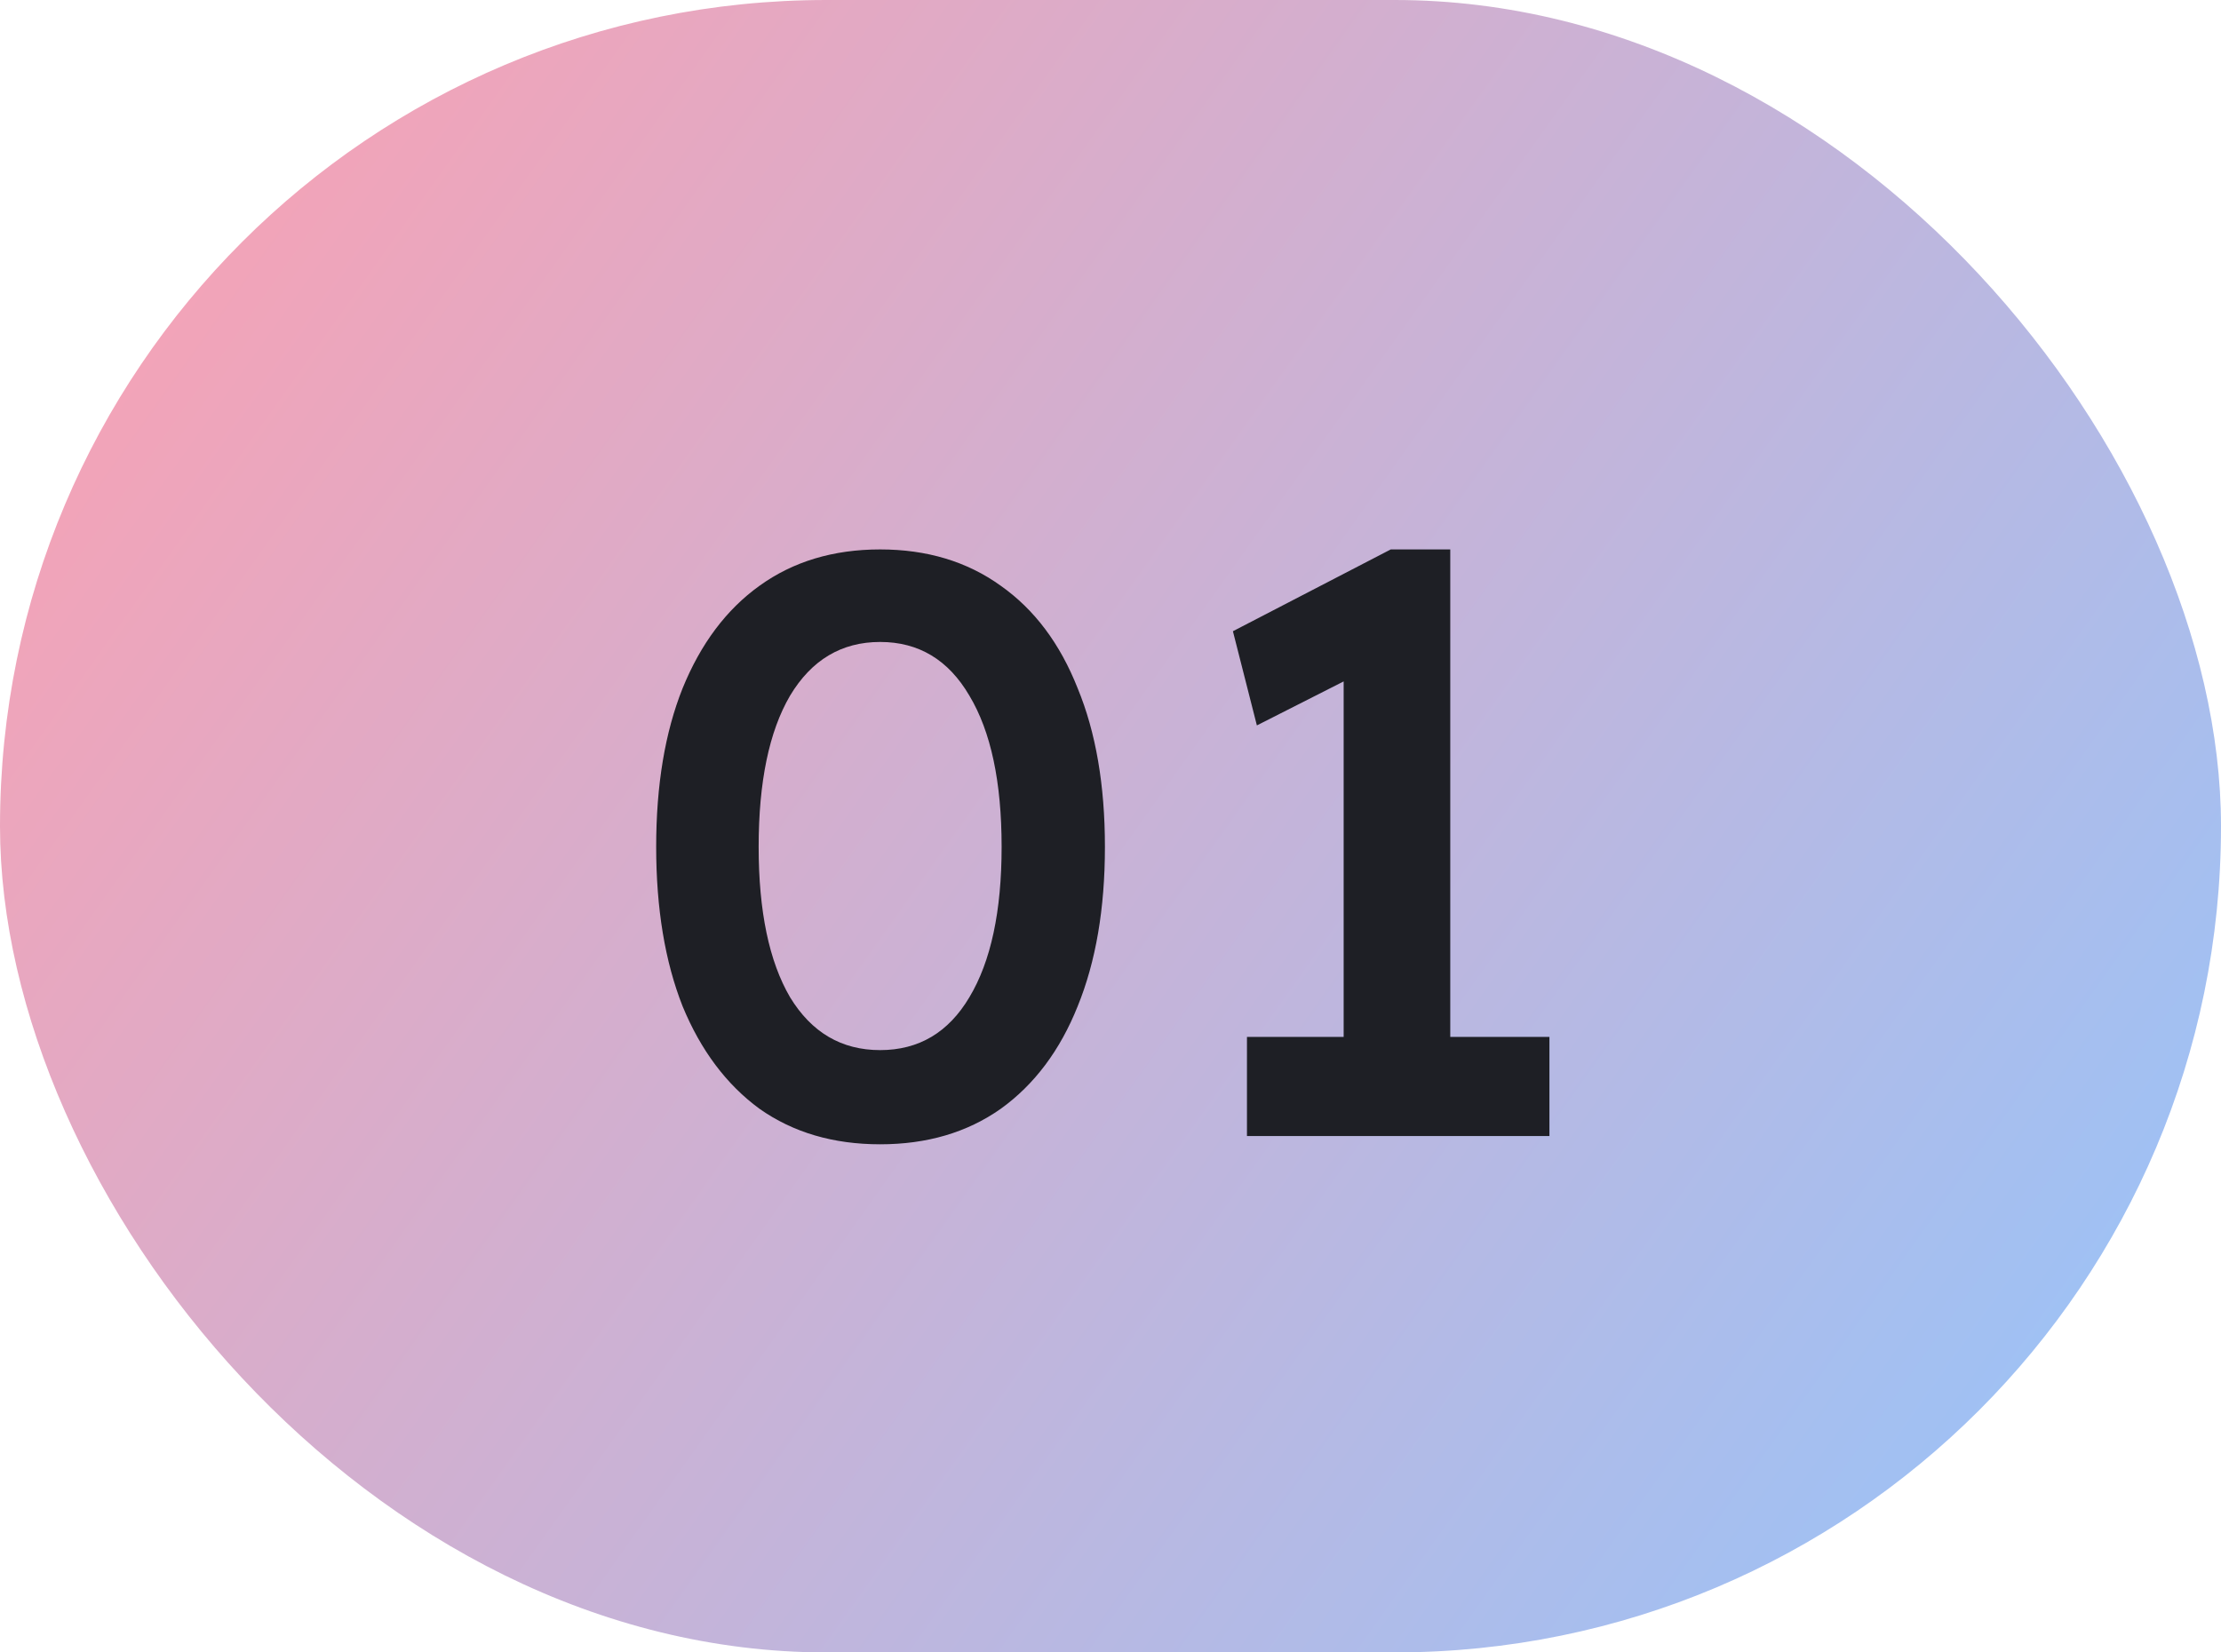
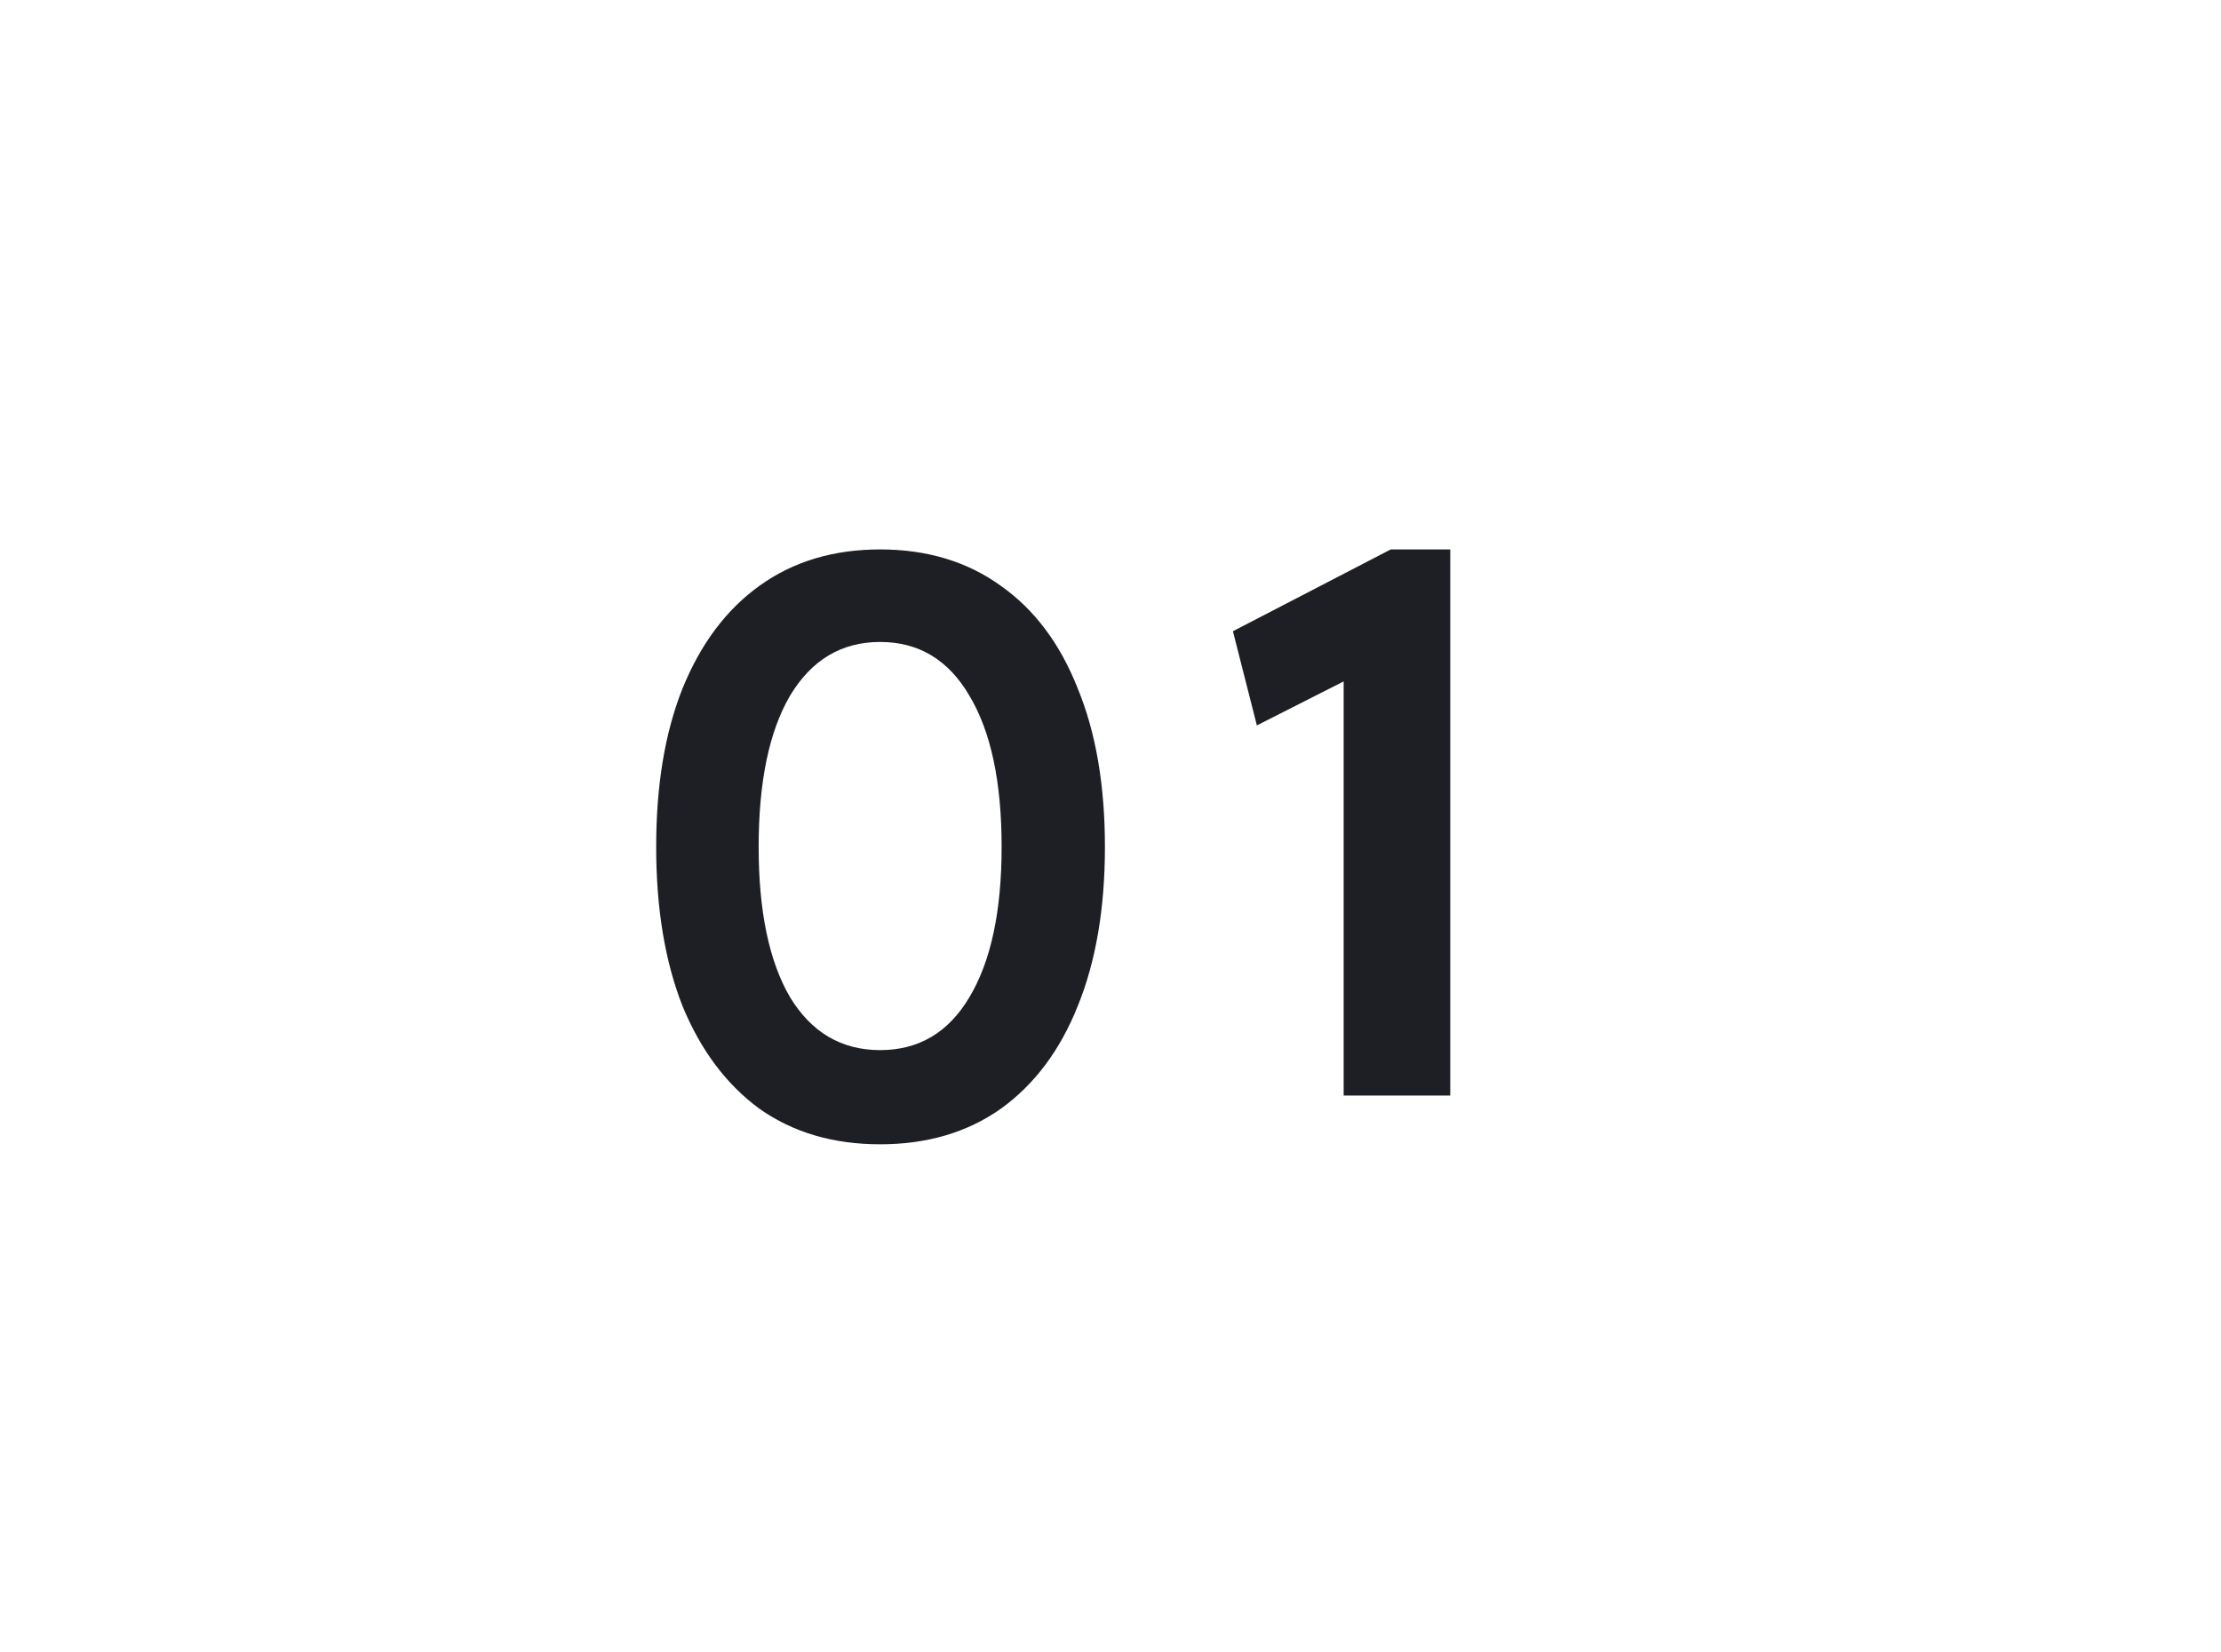
<svg xmlns="http://www.w3.org/2000/svg" width="43" height="32" viewBox="0 0 43 32" fill="none">
-   <rect width="43" height="32" rx="16" fill="url(#paint0_linear_198_66)" />
-   <path d="M17.04 22.16C16.133 22.16 15.355 21.931 14.704 21.472C14.064 21.003 13.568 20.341 13.216 19.488C12.875 18.624 12.704 17.595 12.704 16.4C12.704 15.205 12.875 14.181 13.216 13.328C13.568 12.464 14.064 11.803 14.704 11.344C15.355 10.875 16.133 10.64 17.04 10.64C17.947 10.64 18.725 10.875 19.376 11.344C20.027 11.803 20.523 12.464 20.864 13.328C21.216 14.181 21.392 15.205 21.392 16.4C21.392 17.595 21.216 18.624 20.864 19.488C20.523 20.341 20.027 21.003 19.376 21.472C18.725 21.931 17.947 22.16 17.04 22.16ZM17.04 20.336C17.787 20.336 18.363 19.995 18.768 19.312C19.184 18.619 19.392 17.648 19.392 16.4C19.392 15.141 19.184 14.165 18.768 13.472C18.363 12.779 17.787 12.432 17.04 12.432C16.293 12.432 15.712 12.779 15.296 13.472C14.891 14.165 14.688 15.141 14.688 16.4C14.688 17.648 14.891 18.619 15.296 19.312C15.712 19.995 16.293 20.336 17.04 20.336ZM26.014 21.216V12.128L26.606 12.896L24.334 14.048L23.87 12.224L26.926 10.64H28.078V21.216H26.014ZM24.142 22V20.08H29.998V22H24.142Z" fill="#1E1F25" />
+   <path d="M17.04 22.16C16.133 22.16 15.355 21.931 14.704 21.472C14.064 21.003 13.568 20.341 13.216 19.488C12.875 18.624 12.704 17.595 12.704 16.4C12.704 15.205 12.875 14.181 13.216 13.328C13.568 12.464 14.064 11.803 14.704 11.344C15.355 10.875 16.133 10.64 17.04 10.64C17.947 10.64 18.725 10.875 19.376 11.344C20.027 11.803 20.523 12.464 20.864 13.328C21.216 14.181 21.392 15.205 21.392 16.4C21.392 17.595 21.216 18.624 20.864 19.488C20.523 20.341 20.027 21.003 19.376 21.472C18.725 21.931 17.947 22.16 17.04 22.16ZM17.04 20.336C17.787 20.336 18.363 19.995 18.768 19.312C19.184 18.619 19.392 17.648 19.392 16.4C19.392 15.141 19.184 14.165 18.768 13.472C18.363 12.779 17.787 12.432 17.04 12.432C16.293 12.432 15.712 12.779 15.296 13.472C14.891 14.165 14.688 15.141 14.688 16.4C14.688 17.648 14.891 18.619 15.296 19.312C15.712 19.995 16.293 20.336 17.04 20.336ZM26.014 21.216V12.128L26.606 12.896L24.334 14.048L23.87 12.224L26.926 10.64H28.078V21.216H26.014ZM24.142 22H29.998V22H24.142Z" fill="#1E1F25" />
  <defs>
    <linearGradient id="paint0_linear_198_66" x1="-0.326" y1="-5.27411e-07" x2="43.353" y2="31.045" gradientUnits="userSpaceOnUse">
      <stop stop-color="#FF9FAF" />
      <stop offset="1" stop-color="#94C5FC" />
    </linearGradient>
  </defs>
</svg>